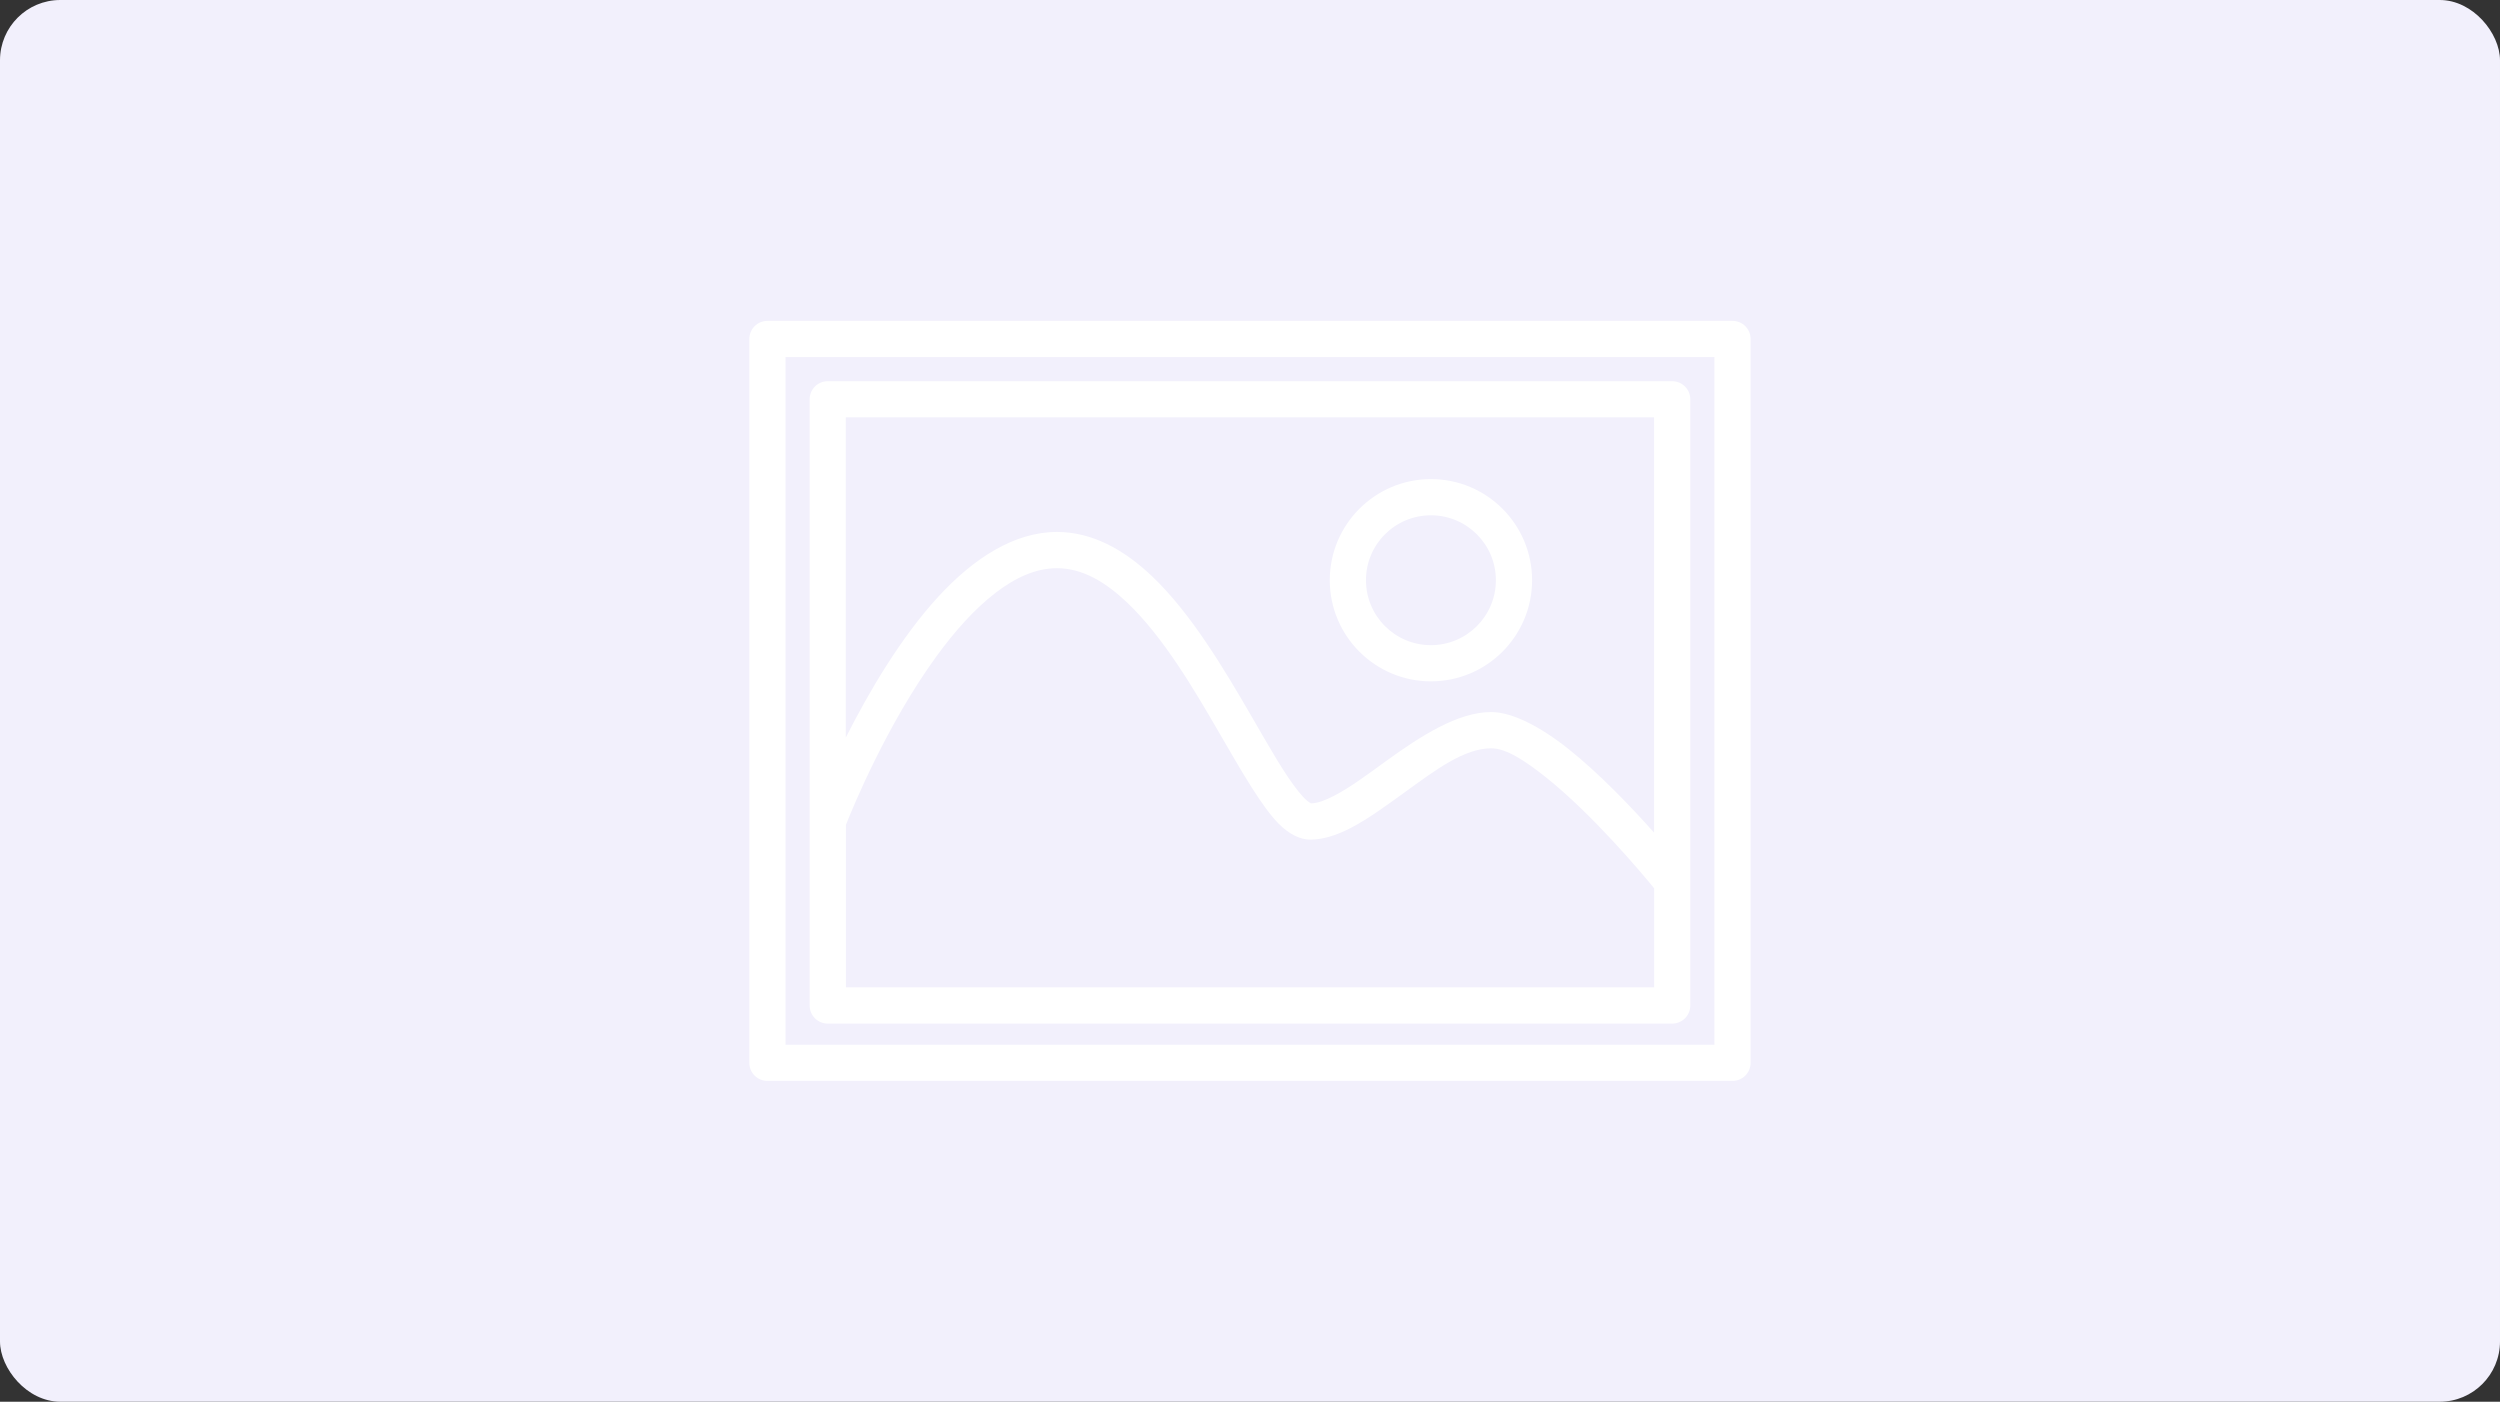
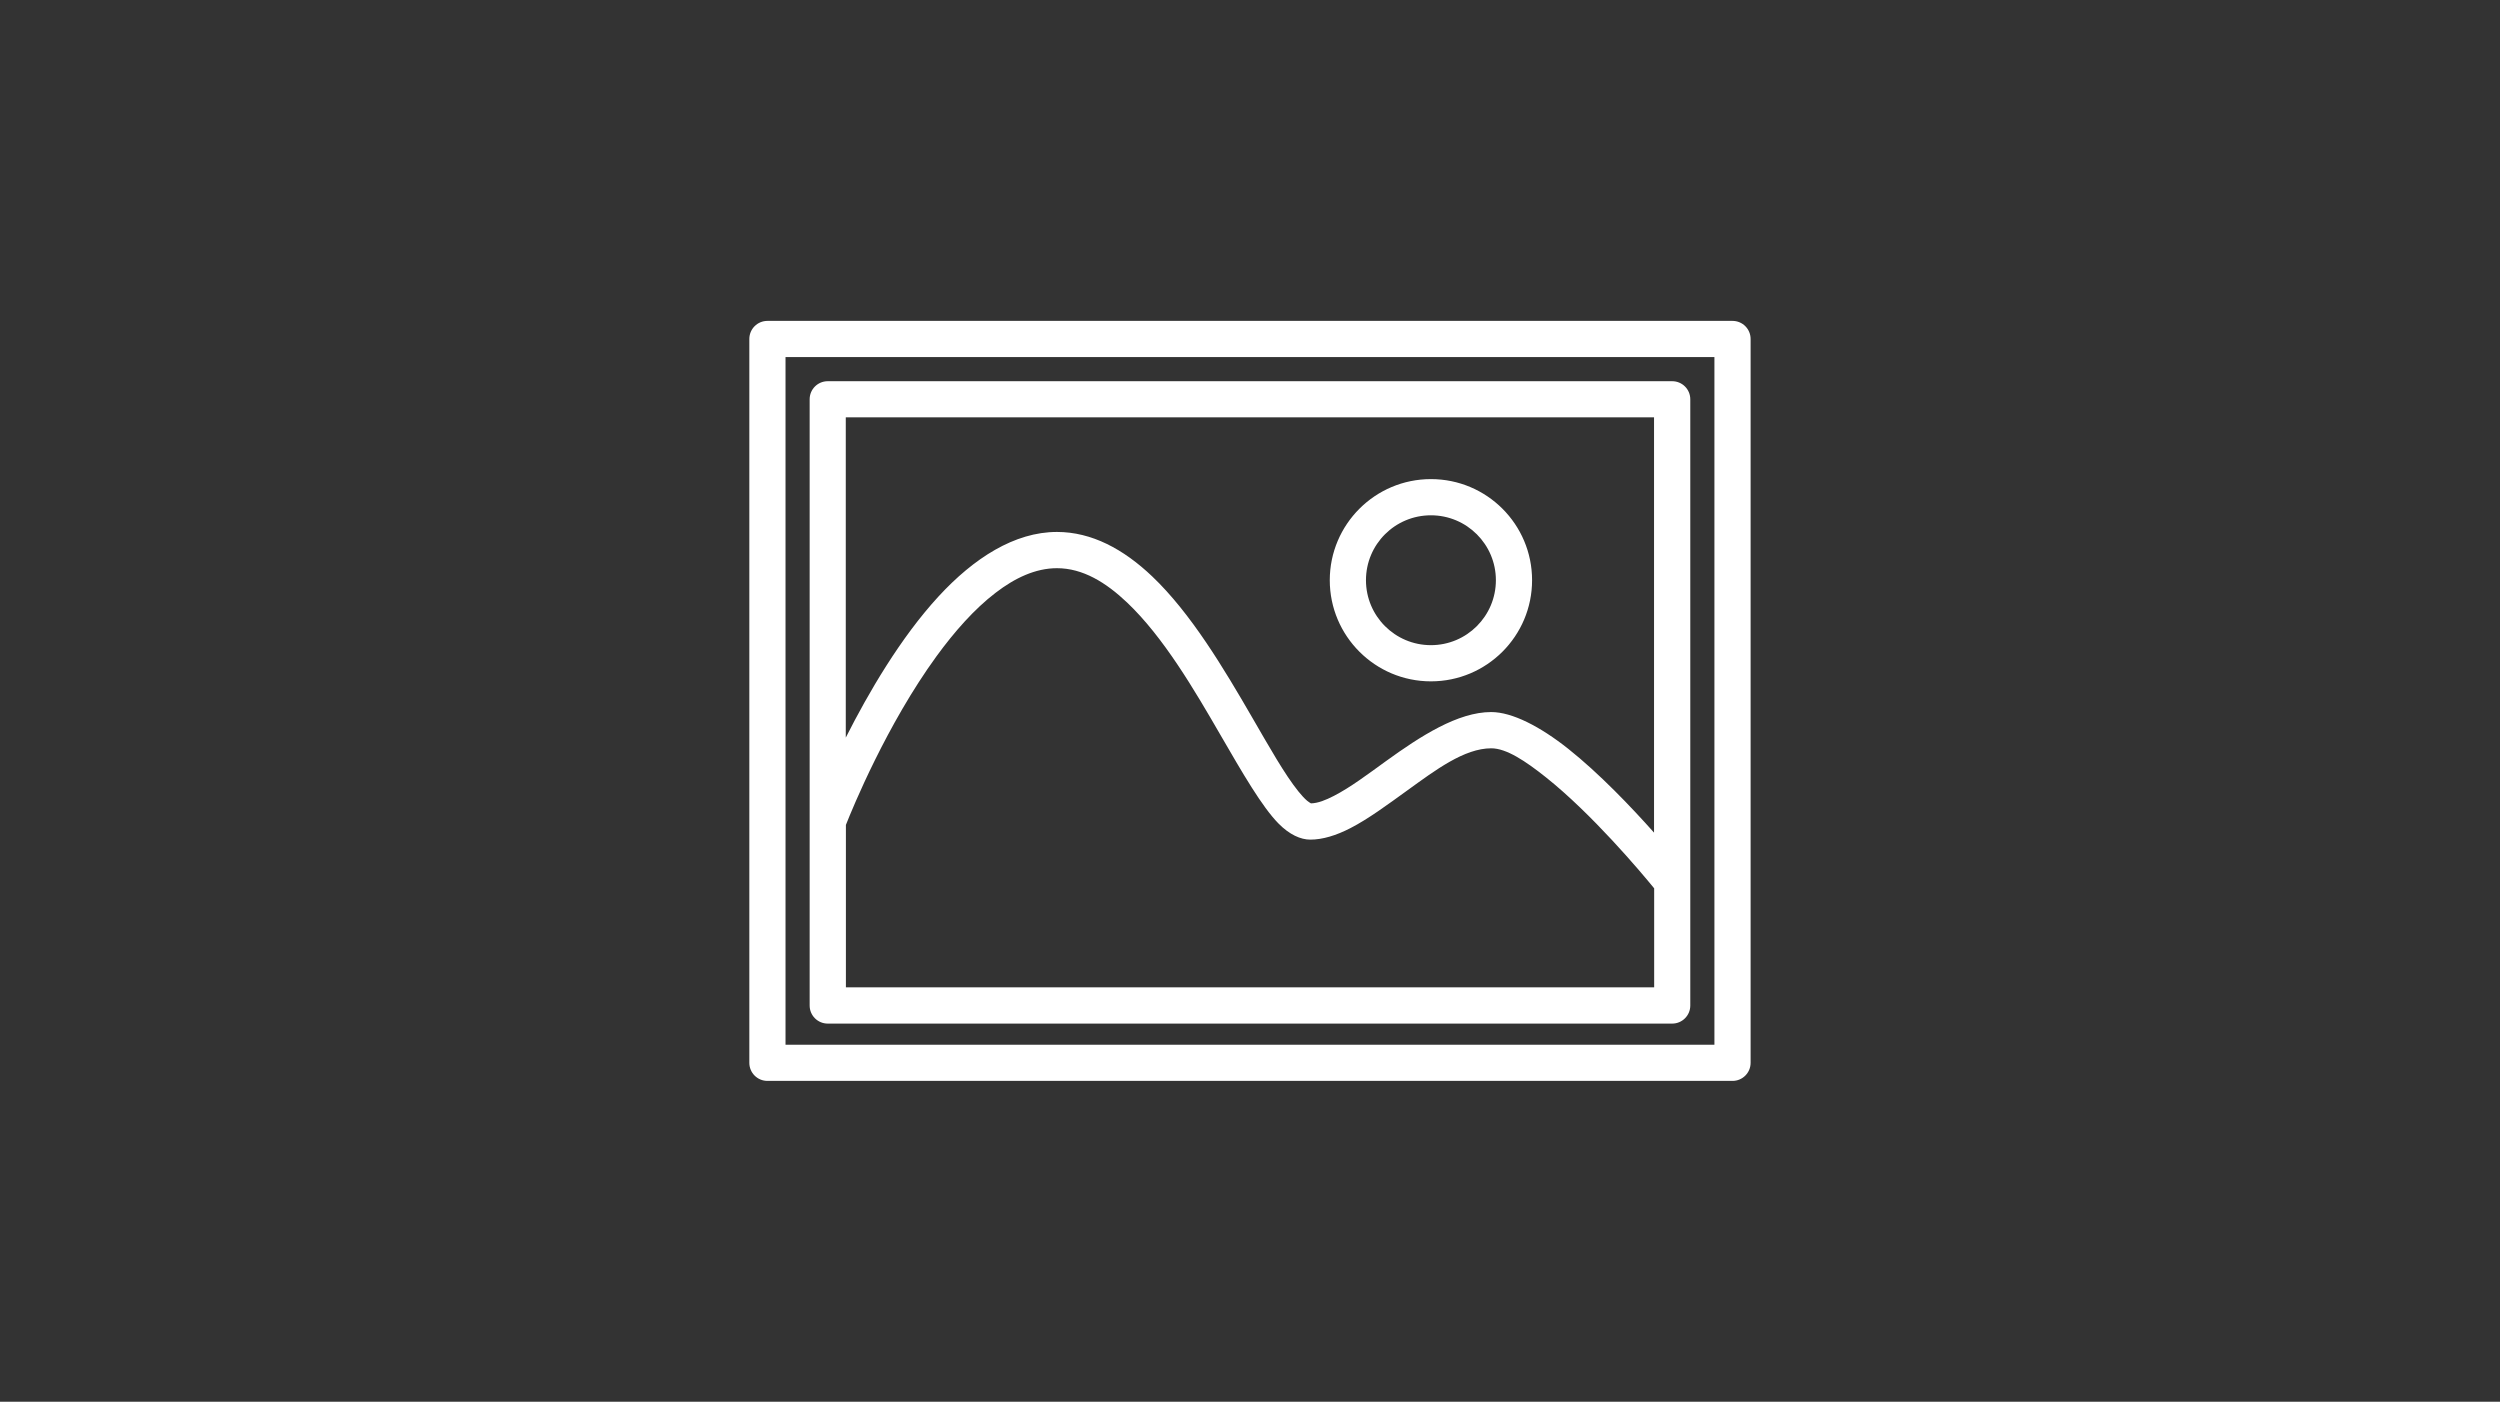
<svg xmlns="http://www.w3.org/2000/svg" viewBox="0 0 414.47 232.39">
  <rect x="0" y="0" width="414.47" height="232.39" fill="#333333" stroke="none" />
-   <rect fill="#f2f0fc" height="232.39" rx="10" width="414.47" />
  <path d="m290.23 56.2c0-1.66-1.34-3-3-3h-160c-1.66 0-3 1.34-3 3v120c0 1.66 1.34 3 3 3h160c1.66 0 3-1.34 3-3zm-6 3v114h-154v-114zm-150 76.95s0 .07 0 .1v30.45c0 1.66 1.34 3 3 3h140c1.66 0 3-1.34 3-3v-100.5c0-1.66-1.34-3-3-3h-140c-1.66 0-3 1.34-3 3zm140 11.11c-2.3-2.81-10.31-12.33-17.97-18.42-3.35-2.66-6.51-4.78-9.03-4.78-4.47 0-9.25 3.61-13.94 7-3.27 2.36-6.46 4.72-9.4 6.23-2.36 1.22-4.62 1.91-6.66 1.91-1.6 0-3.45-.82-5.28-2.68-2.73-2.78-5.94-8.33-9.6-14.65-4.36-7.54-9.45-16.23-15.47-21.96-3.54-3.36-7.37-5.71-11.65-5.71-3.55 0-6.95 1.61-10.15 4.06-3.56 2.72-6.85 6.47-9.82 10.54-8.24 11.32-13.92 25.17-15.02 27.96v26.93h134v-16.44zm-134-24.99c3.73-7.39 9.06-16.54 15.37-23.39 5.85-6.35 12.6-10.69 19.63-10.69 5.75 0 11.03 2.84 15.78 7.36 6.41 6.09 11.89 15.28 16.53 23.3 2.91 5.02 5.46 9.56 7.73 12.37.5.61.97 1.14 1.43 1.53.2.17.54.38.64.44 1.18-.03 2.44-.54 3.8-1.24 2.71-1.39 5.62-3.58 8.63-5.76 5.78-4.18 11.93-8.14 17.45-8.14 3.48 0 8.12 2.4 12.76 6.08 5.15 4.09 10.46 9.66 14.24 13.91v-68.85h-134v53.08zm97-42.84c-9.25 0-16.77 7.51-16.77 16.76s7.51 16.77 16.77 16.77 16.77-7.51 16.77-16.77-7.51-16.76-16.77-16.76zm0 6c5.94 0 10.77 4.82 10.77 10.76s-4.82 10.77-10.77 10.77-10.77-4.82-10.77-10.77 4.82-10.76 10.77-10.76z" fill="#fff" fill-rule="evenodd" />
</svg>